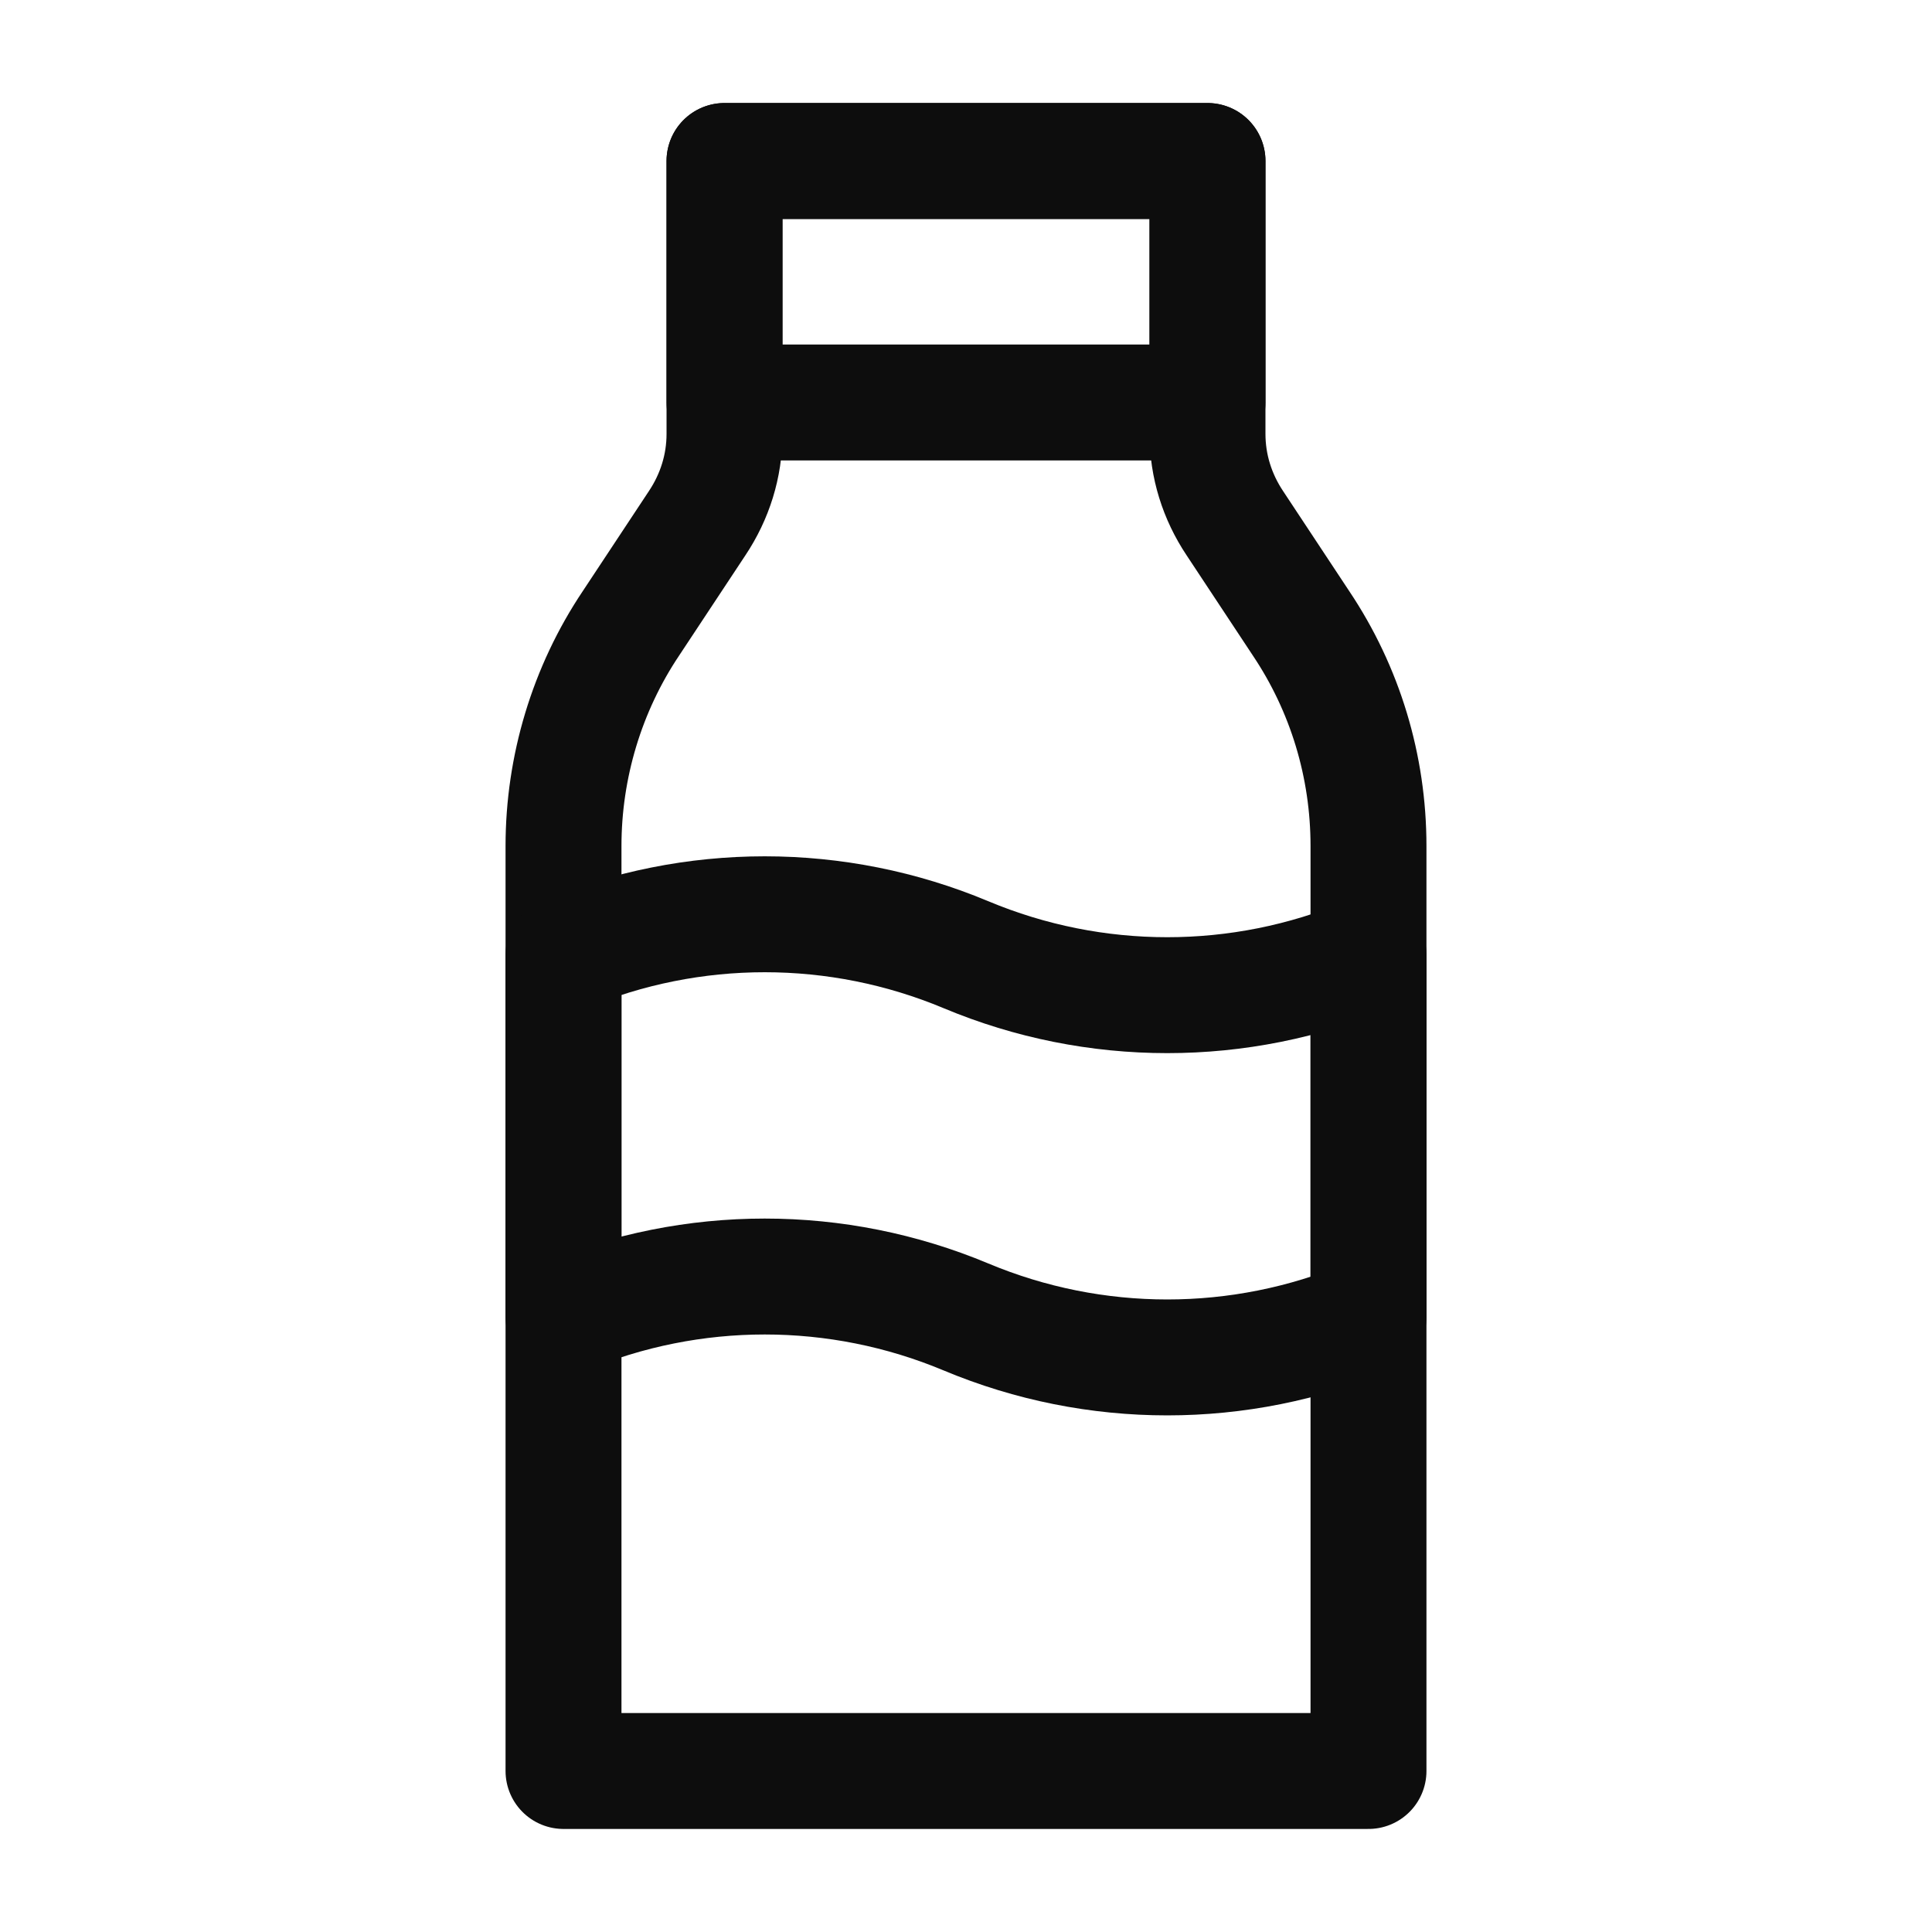
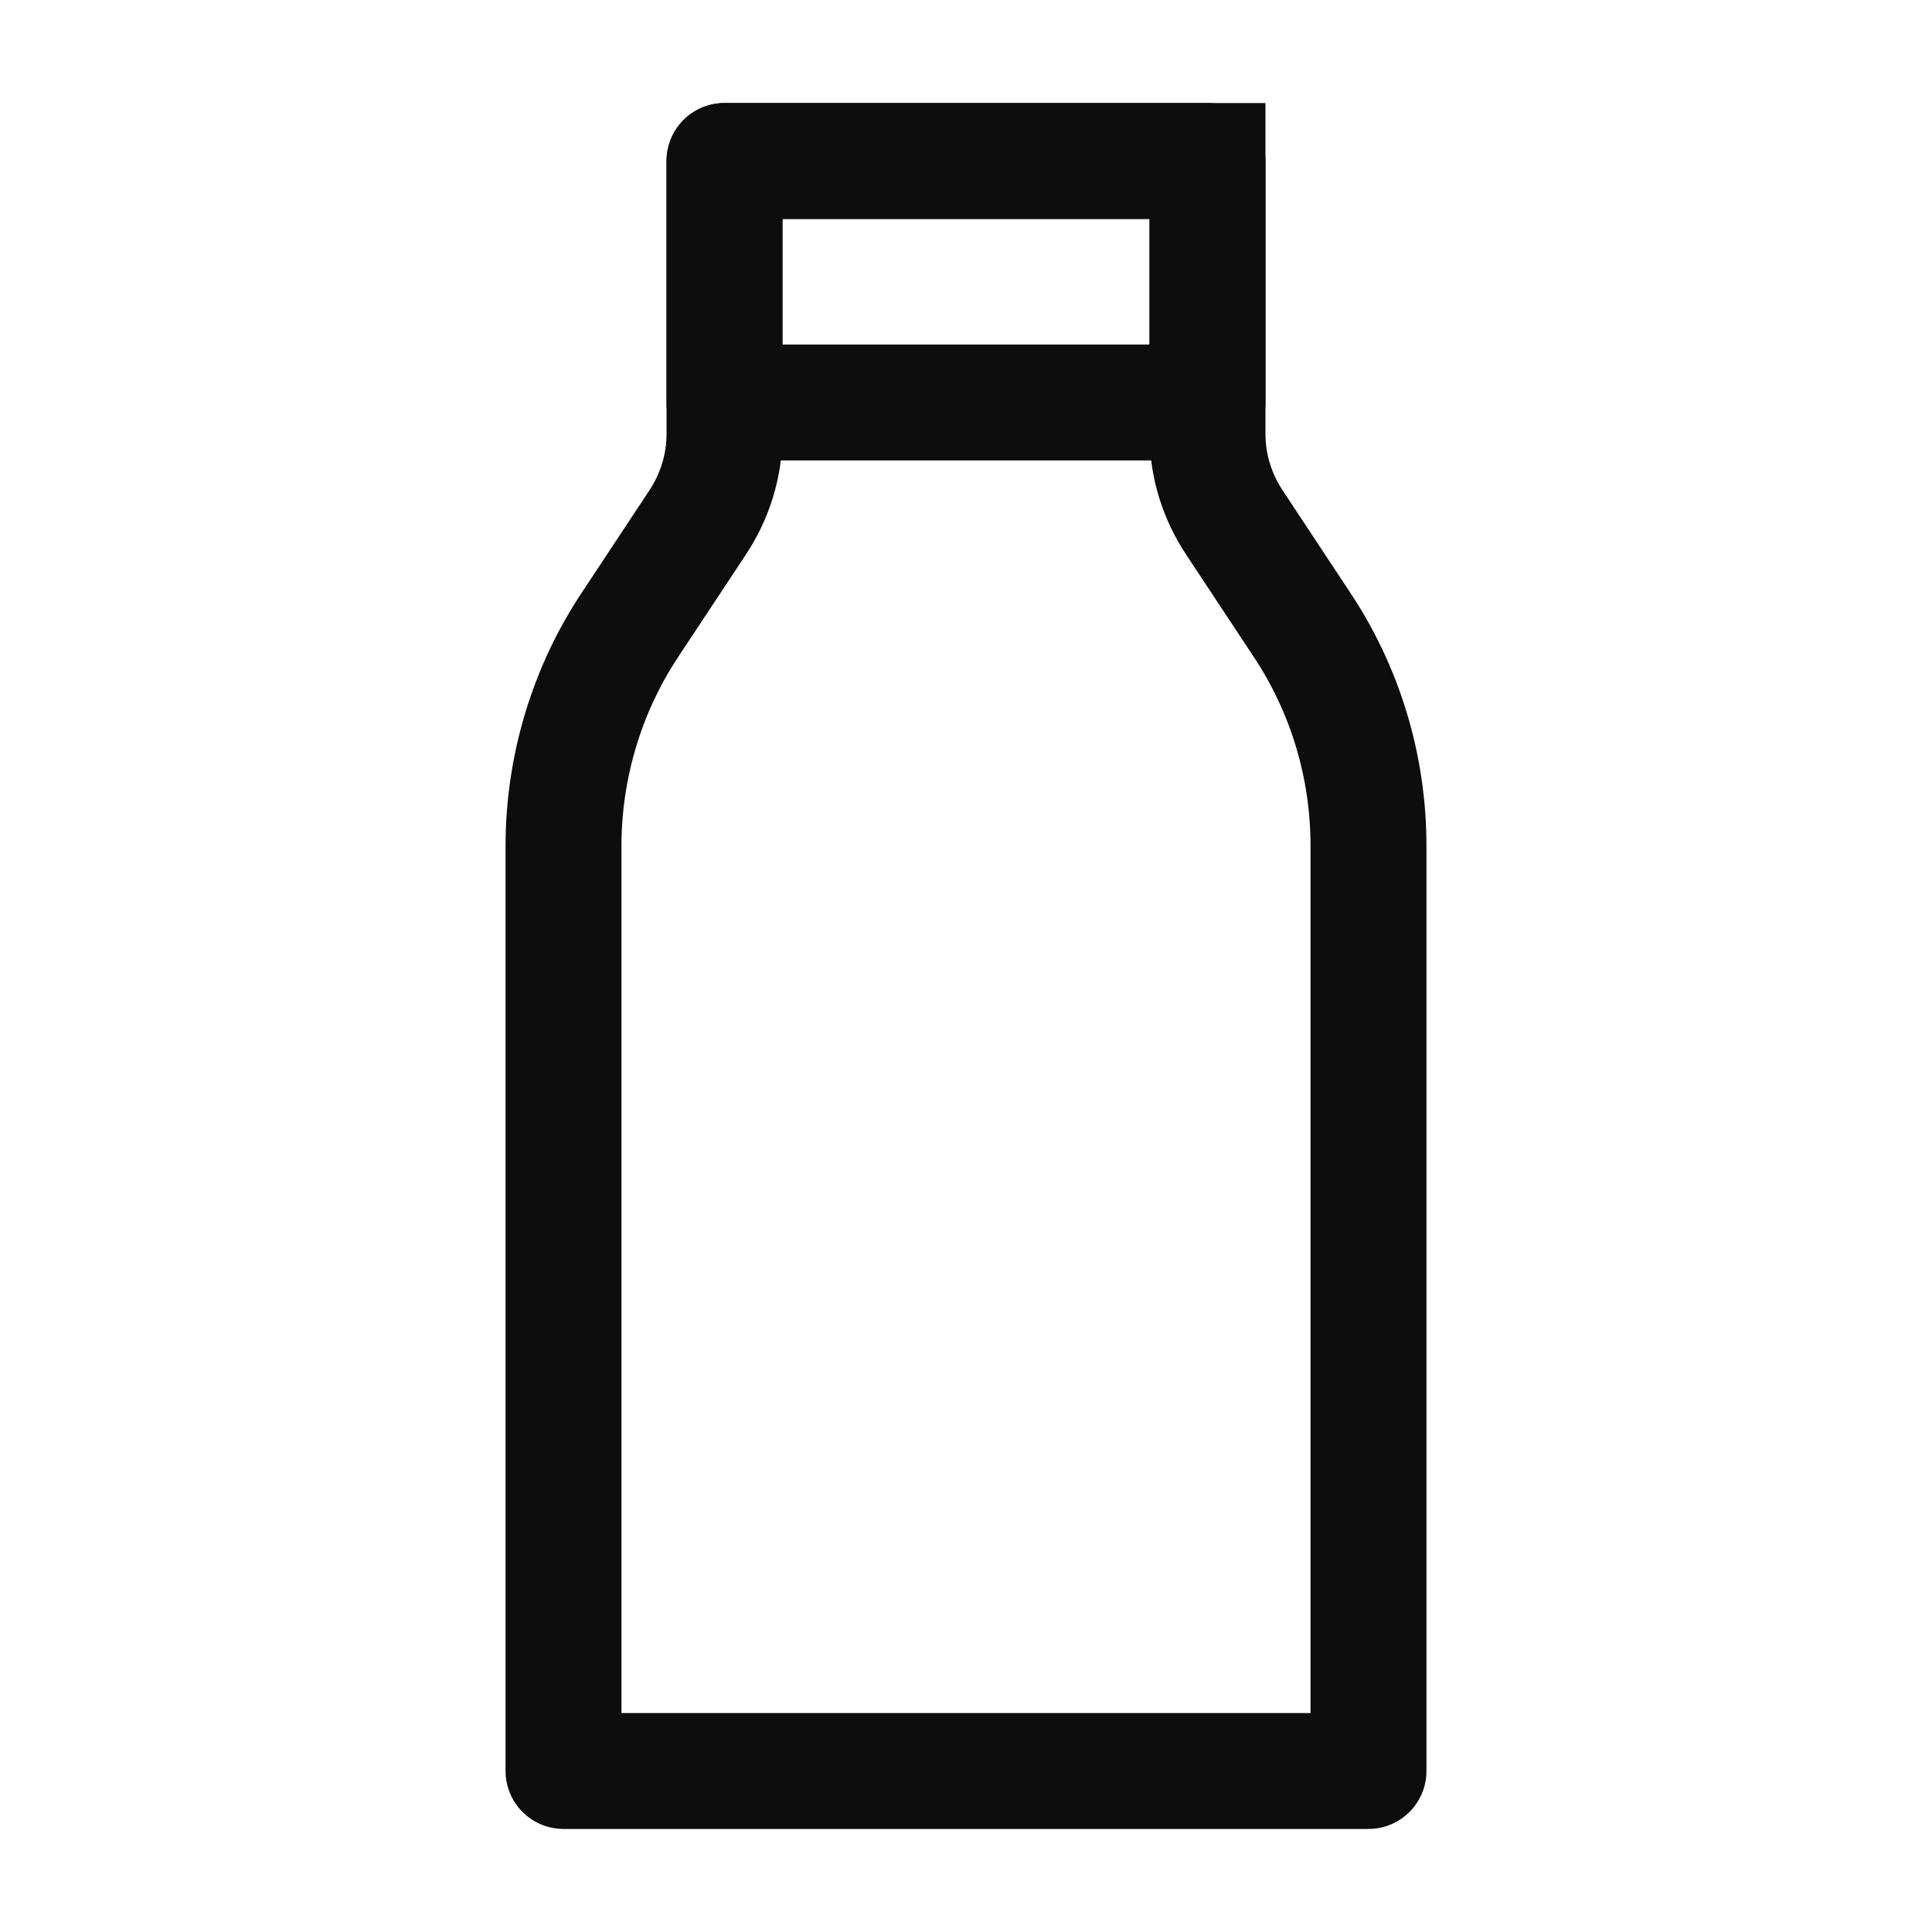
<svg xmlns="http://www.w3.org/2000/svg" width="100" height="100" viewBox="0 0 100 100" fill="none">
  <path d="M37.5 8.333V22.458C37.5 24.125 37 25.708 36.083 27.083L32.667 32.25C30.375 35.666 29.167 39.708 29.167 43.791V91.666H70.833V43.791C70.833 39.666 69.625 35.666 67.333 32.25L63.917 27.083C63 25.708 62.5 24.125 62.5 22.458V8.333H37.5Z" stroke="#0d0d0d" stroke-width="6" stroke-linecap="square" stroke-linejoin="round" />
-   <path d="M70.833 68.166C64.167 70.958 56.667 70.958 50 68.166C43.333 65.375 35.833 65.375 29.167 68.166V49.416C35.833 46.625 43.333 46.625 50 49.416C56.667 52.208 64.167 52.208 70.833 49.416V68.166Z" stroke="#0d0d0d" stroke-width="6" stroke-linejoin="round" />
-   <path d="M62.5 8.333H37.5V20.833H62.5V8.333Z" stroke="#0d0d0d" stroke-width="6" stroke-linecap="square" stroke-linejoin="round" />
+   <path d="M62.5 8.333H37.5V20.833H62.5V8.333" stroke="#0d0d0d" stroke-width="6" stroke-linecap="square" stroke-linejoin="round" />
</svg>